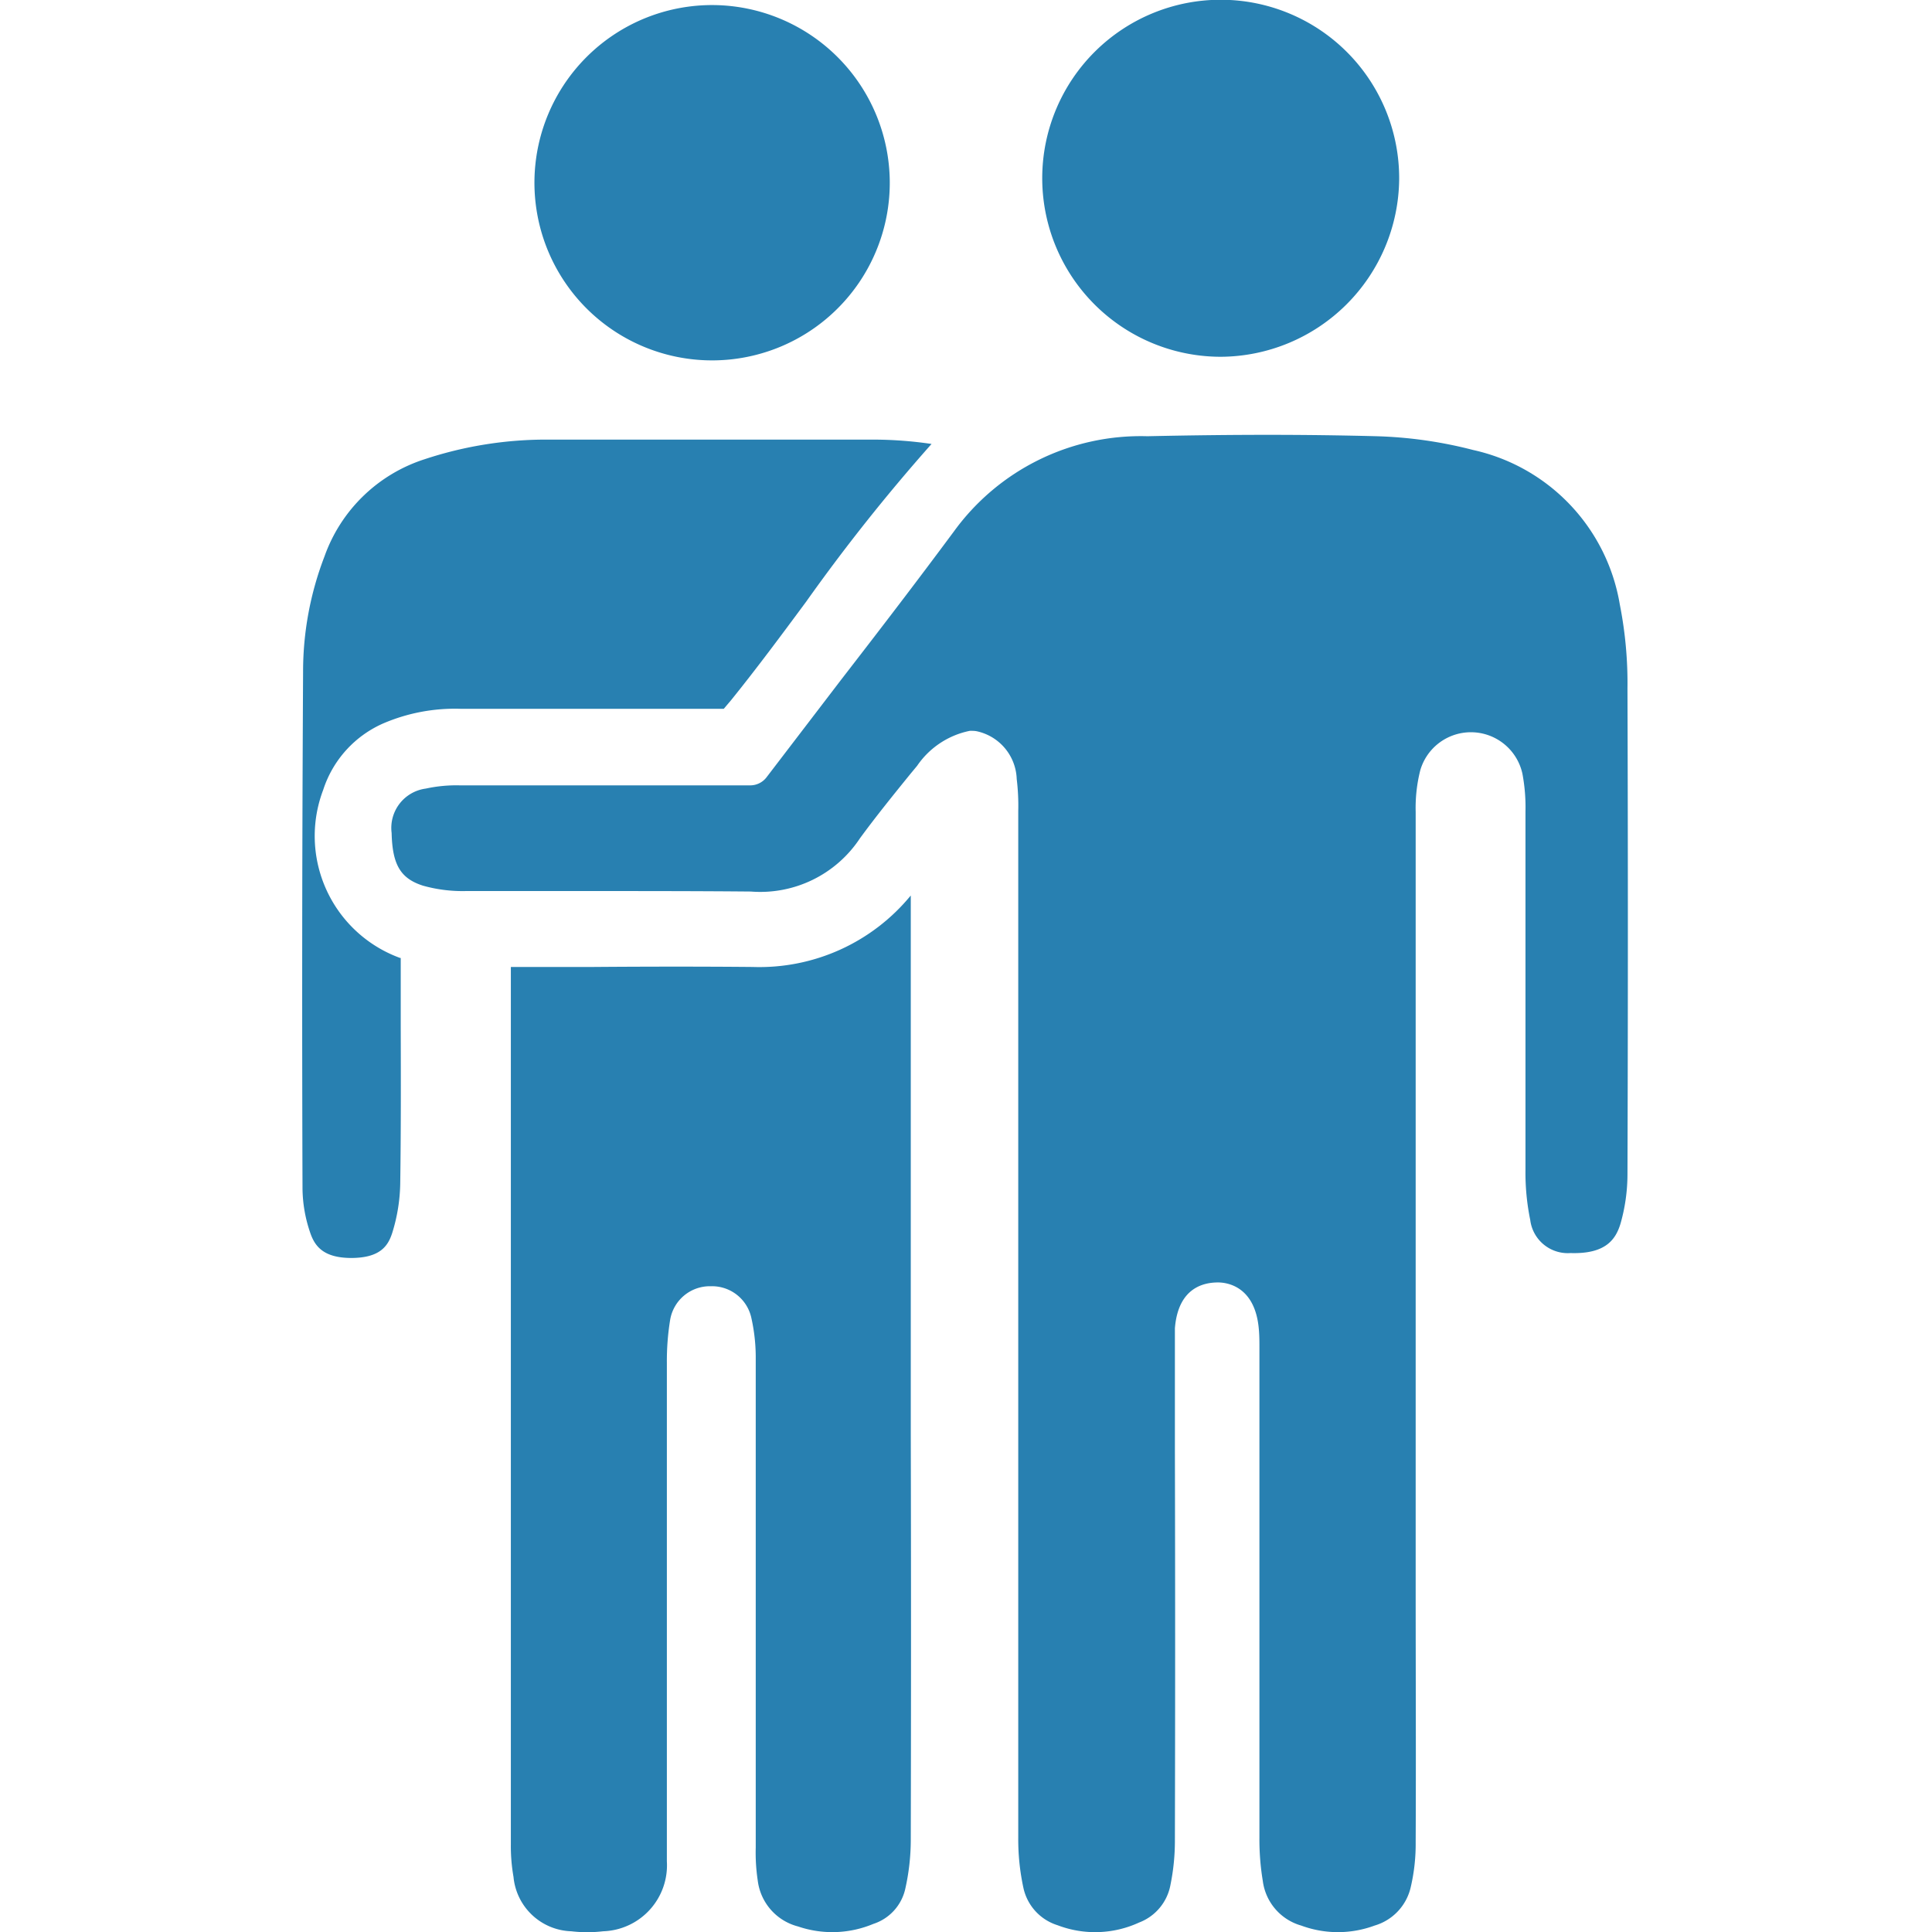
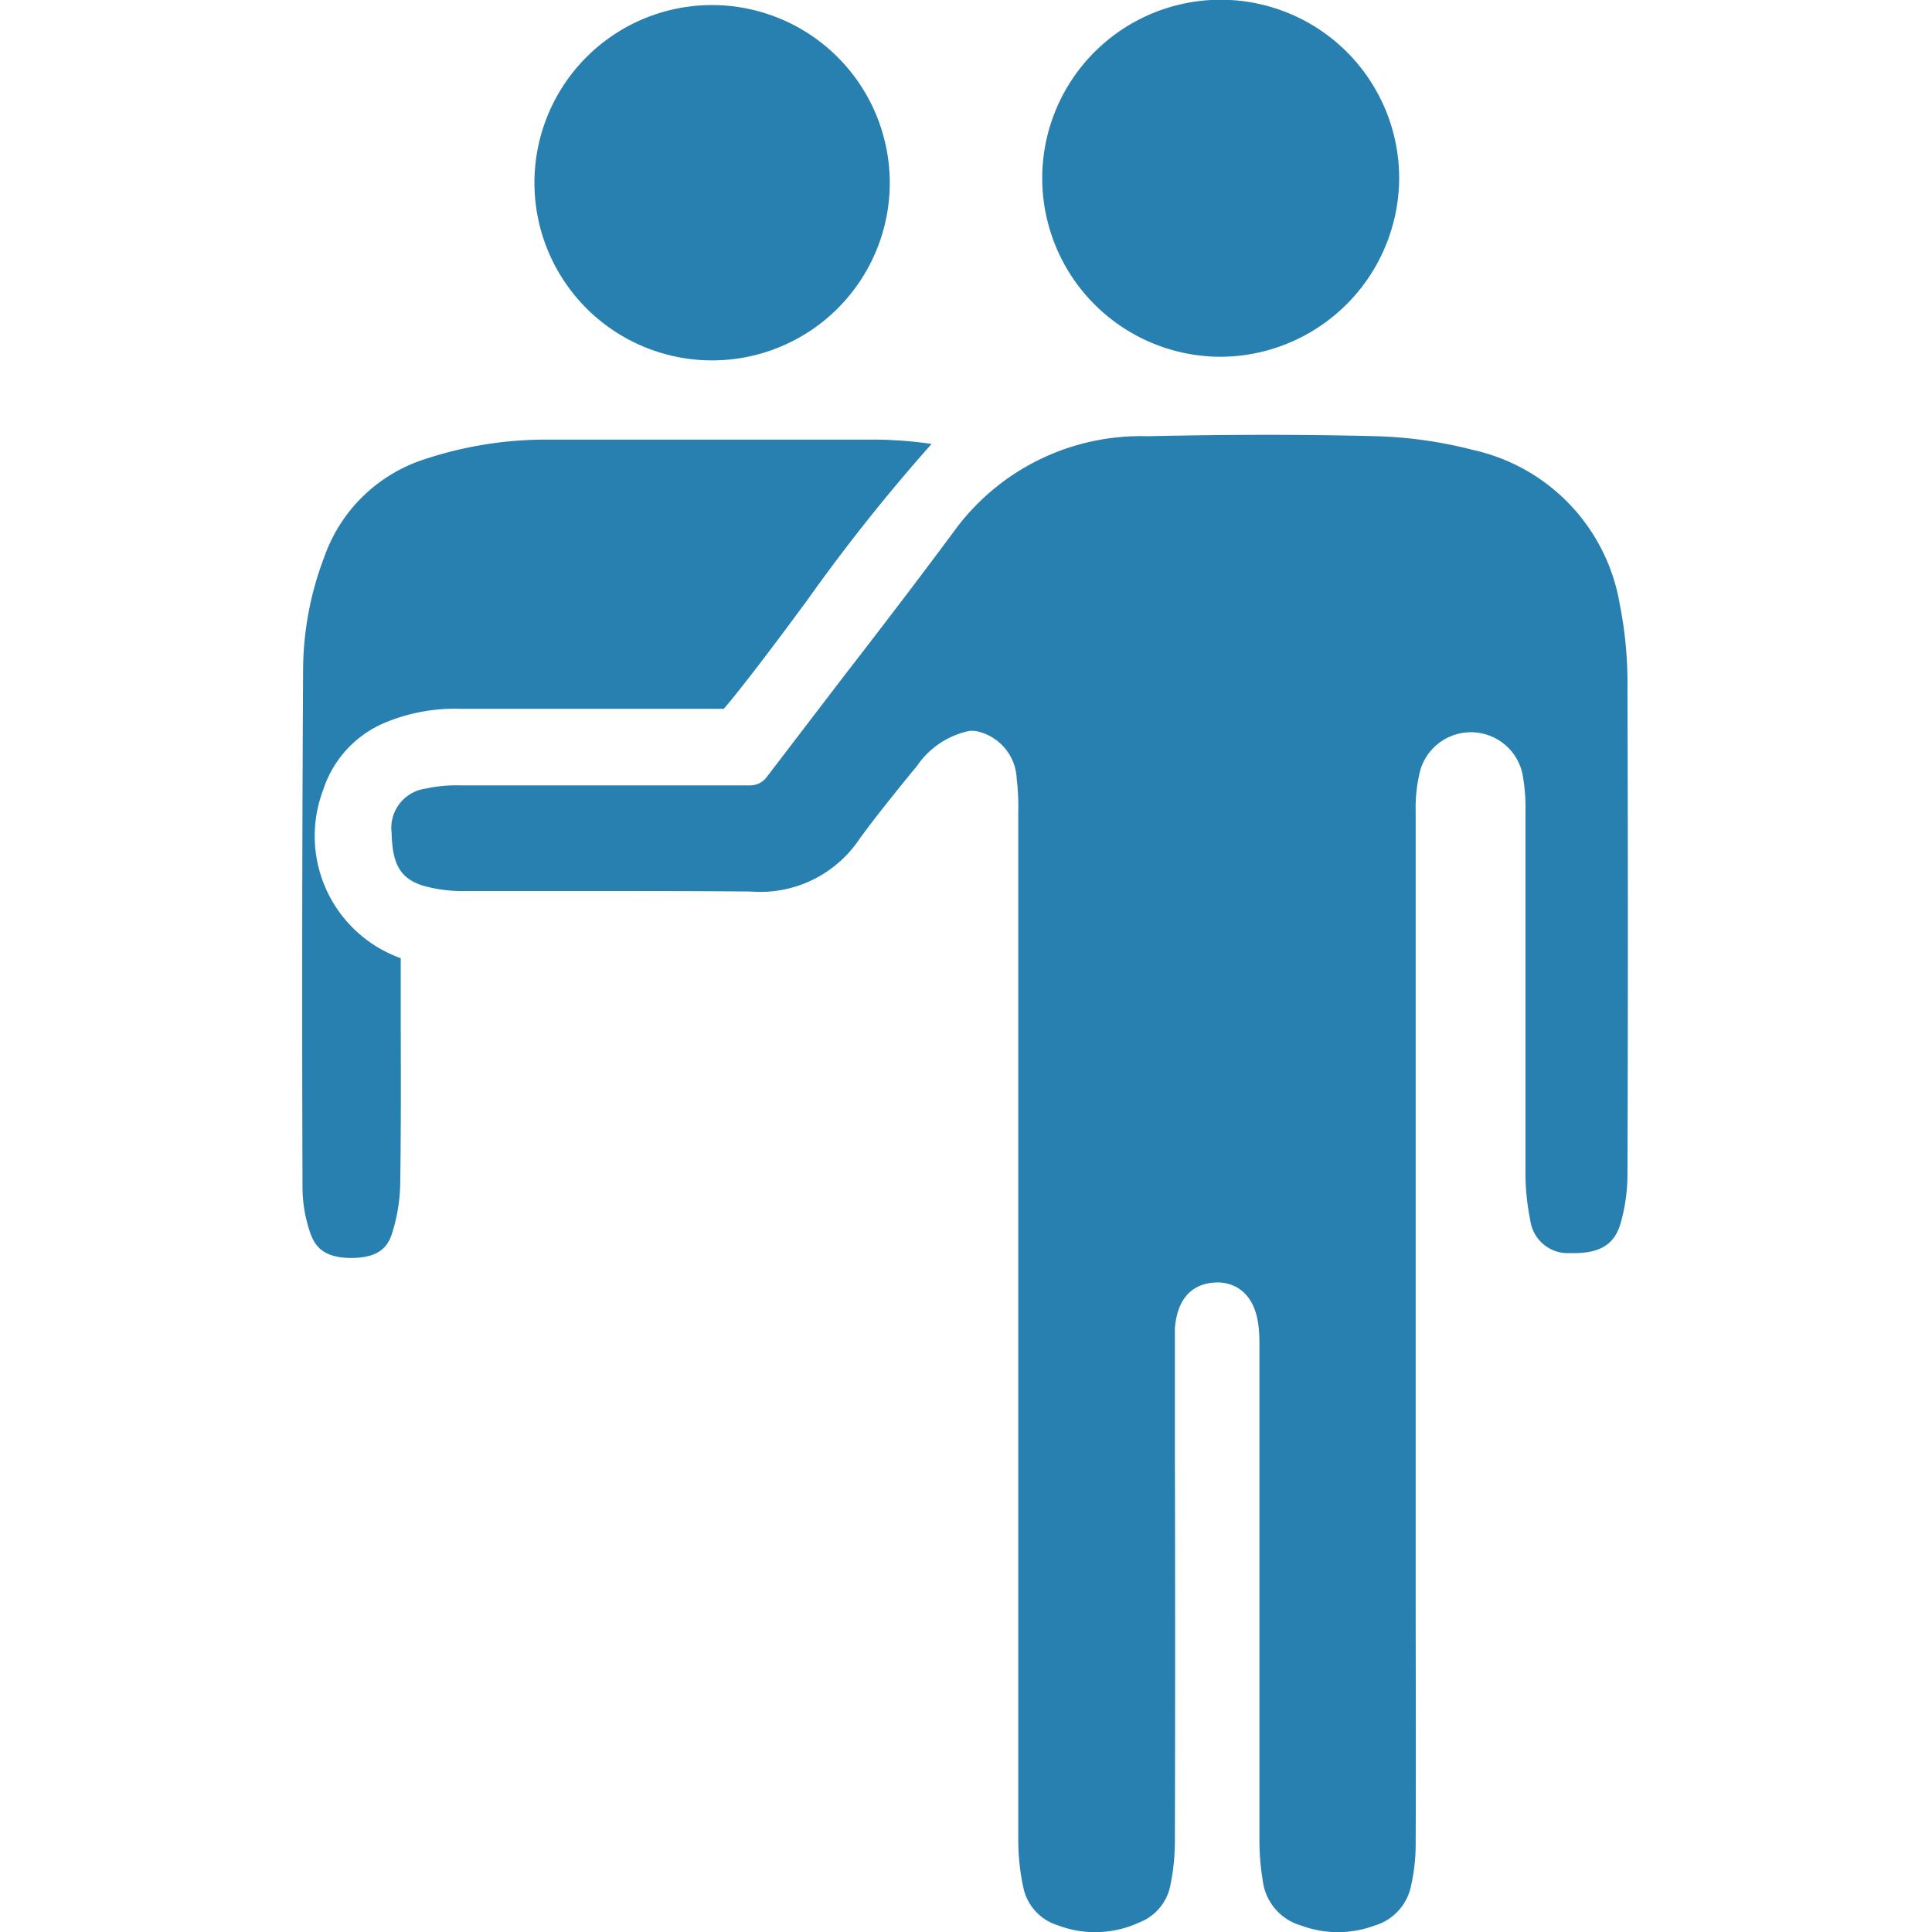
<svg xmlns="http://www.w3.org/2000/svg" id="Слой_1" data-name="Слой 1" viewBox="0 0 24 24">
  <defs>
    <style>.cls-1{fill:#2880b1;}</style>
  </defs>
  <title>32</title>
  <path class="cls-1" d="M20.122,7.51A2.364,2.364,0,0,0,18.3,5.59,5.374,5.374,0,0,0,17.1,5.419c-.842-.022-1.747-.024-2.847,0A2.868,2.868,0,0,0,11.851,6.6c-.458.618-.927,1.23-1.4,1.841L9.522,9.656a.255.255,0,0,1-.2.1H8.261c-.849,0-1.7,0-2.551,0a1.78,1.78,0,0,0-.42.04.493.493,0,0,0-.425.552c.009.394.111.565.389.654a1.823,1.823,0,0,0,.533.067c.515,0,1.031,0,1.548,0,.665,0,1.329,0,1.992.006a1.484,1.484,0,0,0,1.356-.662c.2-.273.413-.536.627-.8l.083-.1a1.041,1.041,0,0,1,.653-.434.256.256,0,0,1,.039,0,.248.248,0,0,1,.054.006.629.629,0,0,1,.491.592,2.727,2.727,0,0,1,.019.4V14.1q0,4.367,0,8.732a2.849,2.849,0,0,0,.064.619.624.624,0,0,0,.425.465,1.307,1.307,0,0,0,1.013-.034.62.62,0,0,0,.389-.468,2.738,2.738,0,0,0,.055-.559q.006-2.418,0-4.833V16.739c0-.08,0-.16,0-.239.042-.524.383-.567.528-.569s.468.067.514.573c.009.092.008.184.008.277v1.266q0,2.391,0,4.781a3.151,3.151,0,0,0,.042.538.664.664,0,0,0,.477.554,1.313,1.313,0,0,0,.912,0,.647.647,0,0,0,.45-.483,2.352,2.352,0,0,0,.06-.552c.005-1.039,0-2.078,0-3.118V17.491q0-3.7,0-7.406a1.91,1.91,0,0,1,.057-.516.655.655,0,0,1,1.269.042,2.259,2.259,0,0,1,.038.472v1.688q0,1.38,0,2.761a2.918,2.918,0,0,0,.059.622.47.47,0,0,0,.5.412c.437.014.564-.168.624-.374a2.243,2.243,0,0,0,.084-.6q.01-3.019,0-6.039A5.033,5.033,0,0,0,20.122,7.51Z" />
-   <path class="cls-1" d="M9.35,12.012c-.663-.006-1.327-.005-1.99,0H6.346c0,.029,0,.057,0,.085q0,5.406,0,10.813a2.21,2.21,0,0,0,.033.406.745.745,0,0,0,.718.675,1.68,1.68,0,0,0,.395,0,.82.82,0,0,0,.792-.869c0-.064,0-.129,0-.194v-6a3.188,3.188,0,0,1,.04-.527.5.5,0,0,1,.5-.423h.011a.5.5,0,0,1,.5.4,2.25,2.25,0,0,1,.053.47l0,6.105a2.318,2.318,0,0,0,.025.408.674.674,0,0,0,.5.57,1.322,1.322,0,0,0,.937-.032.594.594,0,0,0,.393-.424,2.771,2.771,0,0,0,.071-.617q.006-2.525,0-5.049V11.124A2.432,2.432,0,0,1,9.35,12.012Z" />
  <path class="cls-1" d="M11.572,5.515a4.98,4.98,0,0,0-.724-.054q-1.071,0-2.142,0-.942,0-1.884,0a4.8,4.8,0,0,0-1.548.244A1.953,1.953,0,0,0,4.031,6.912a3.976,3.976,0,0,0-.266,1.433q-.018,3.214-.007,6.429a1.733,1.733,0,0,0,.091.526c.055.169.155.325.511.327h0c.362,0,.46-.149.512-.31a2.17,2.17,0,0,0,.1-.626c.009-.643.008-1.288.006-1.932V11.9l-.008,0a1.612,1.612,0,0,1-.955-2.088,1.357,1.357,0,0,1,.747-.826,2.258,2.258,0,0,1,.959-.181H8.991L9.08,8.7c.323-.4.628-.812.934-1.225A23.008,23.008,0,0,1,11.572,5.515Z" />
  <path class="cls-1" d="M15.165,4.432A2.219,2.219,0,0,1,12.947,2.2a2.217,2.217,0,0,1,4.434.028A2.228,2.228,0,0,1,15.165,4.432Z" />
  <path class="cls-1" d="M11.053,2.254A2.207,2.207,0,1,1,8.868.063,2.21,2.21,0,0,1,11.053,2.254Z" />
</svg>